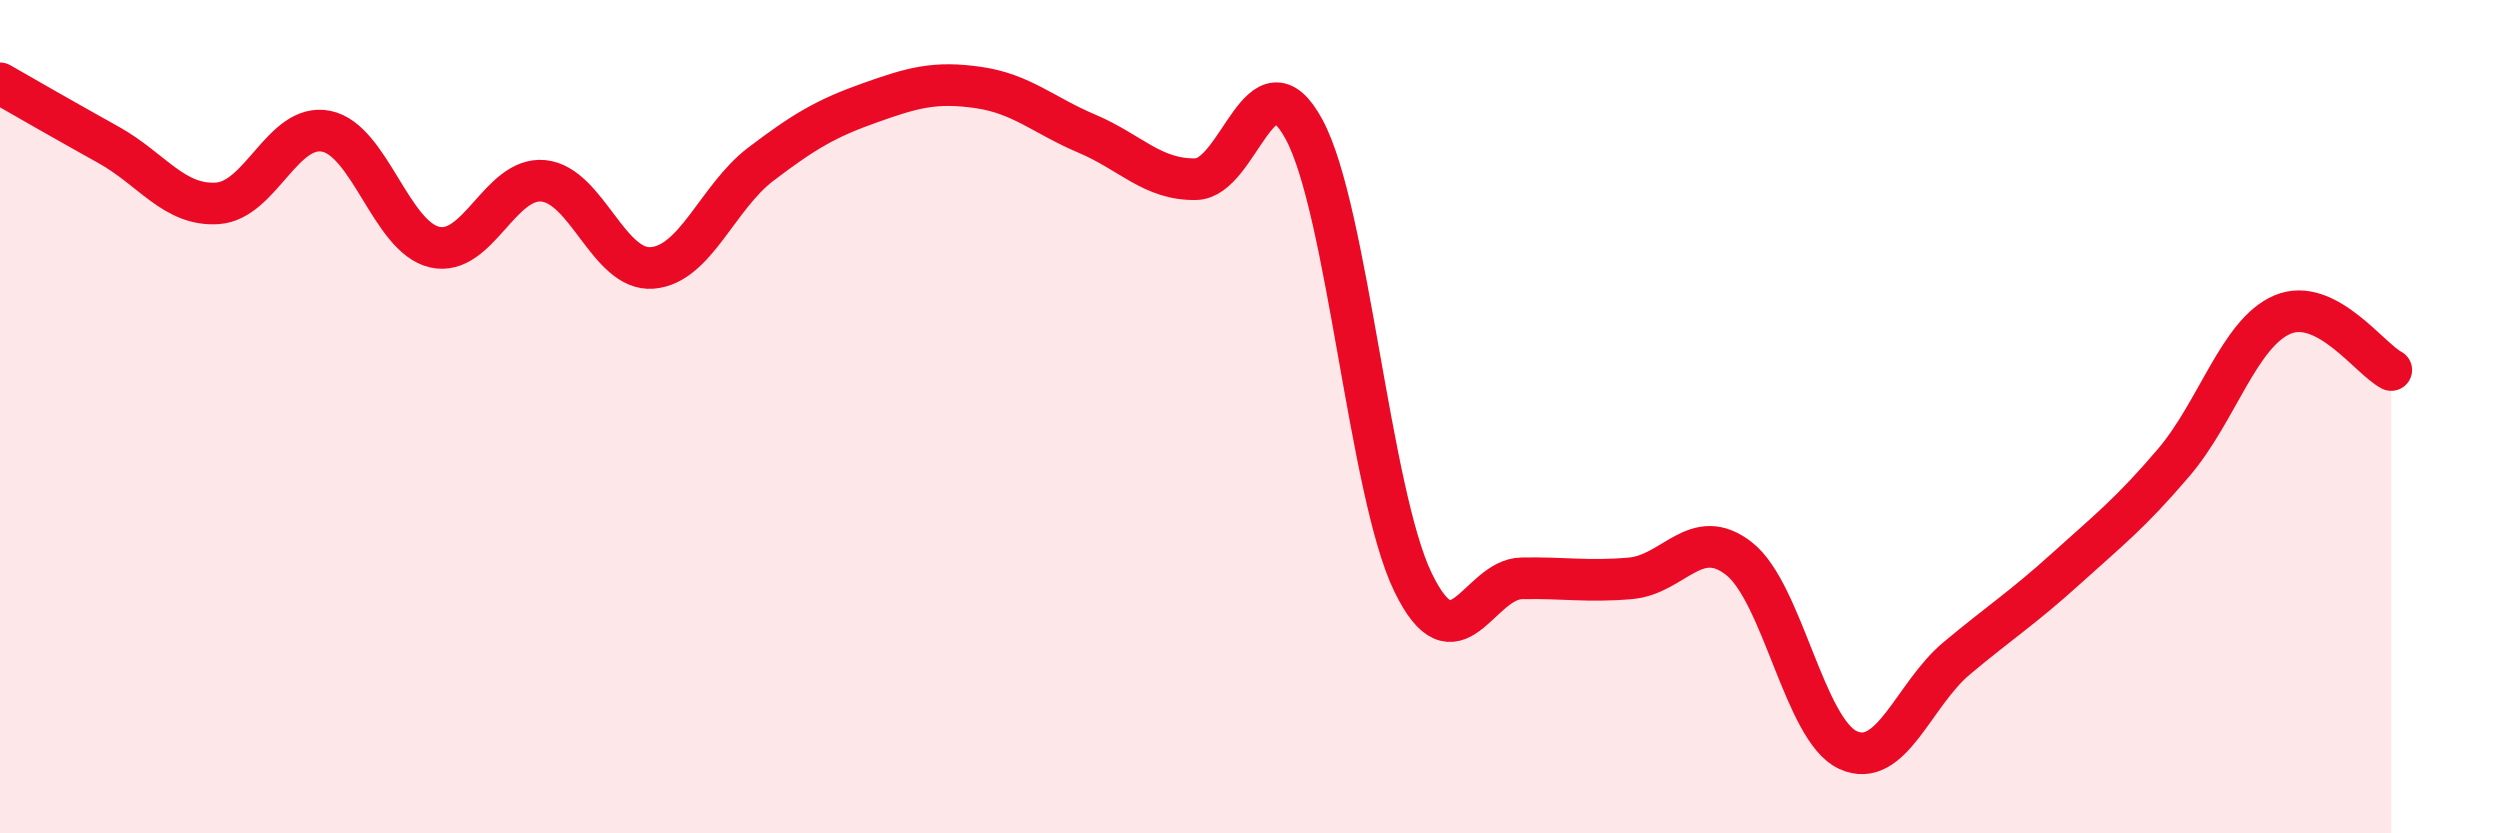
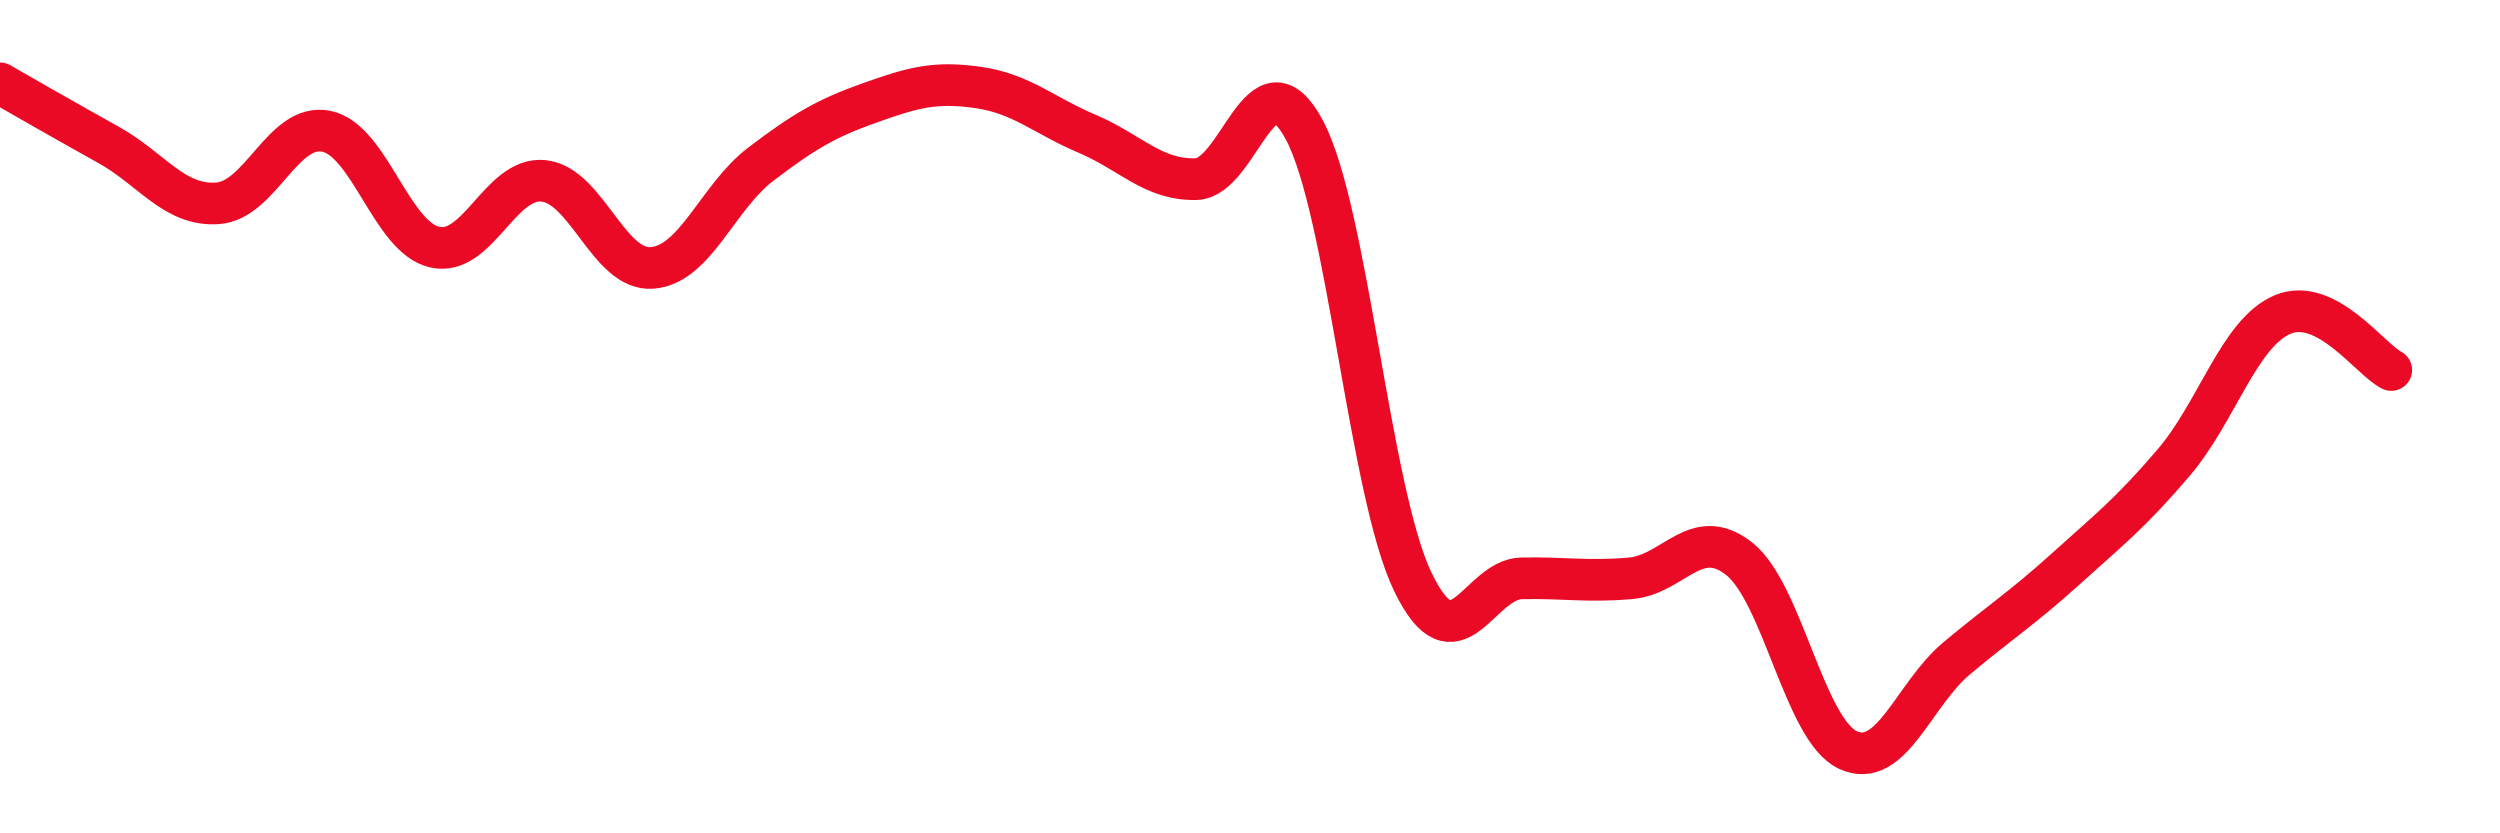
<svg xmlns="http://www.w3.org/2000/svg" width="60" height="20" viewBox="0 0 60 20">
-   <path d="M 0,2 C 0.52,2.3 1.57,2.9 2.61,3.48 C 3.65,4.06 4.18,4.95 5.22,4.88 C 6.26,4.81 6.79,2.94 7.83,3.15 C 8.87,3.36 9.39,5.69 10.43,5.93 C 11.47,6.17 12,4.24 13.04,4.34 C 14.08,4.44 14.61,6.51 15.65,6.43 C 16.69,6.35 17.22,4.73 18.26,3.94 C 19.3,3.15 19.83,2.84 20.87,2.47 C 21.91,2.1 22.44,1.95 23.48,2.1 C 24.52,2.25 25.05,2.77 26.09,3.21 C 27.13,3.65 27.66,4.32 28.7,4.3 C 29.74,4.28 30.26,1.18 31.3,3.11 C 32.34,5.04 32.87,11.82 33.91,13.97 C 34.95,16.12 35.48,13.9 36.52,13.88 C 37.56,13.86 38.09,13.97 39.13,13.88 C 40.17,13.79 40.7,12.59 41.74,13.41 C 42.78,14.23 43.31,17.52 44.35,18 C 45.39,18.48 45.92,16.67 46.96,15.8 C 48,14.93 48.53,14.6 49.57,13.66 C 50.61,12.72 51.13,12.32 52.17,11.1 C 53.21,9.88 53.74,7.99 54.78,7.55 C 55.82,7.11 56.87,8.61 57.39,8.88L57.39 20L0 20Z" fill="#EB0A25" opacity="0.1" stroke-linecap="round" stroke-linejoin="round" />
  <path d="M 0,2 C 0.52,2.3 1.57,2.9 2.61,3.48 C 3.65,4.06 4.18,4.95 5.22,4.88 C 6.26,4.81 6.79,2.94 7.83,3.15 C 8.87,3.36 9.39,5.69 10.43,5.93 C 11.47,6.17 12,4.24 13.04,4.34 C 14.08,4.44 14.61,6.51 15.65,6.43 C 16.69,6.35 17.22,4.73 18.26,3.94 C 19.3,3.15 19.83,2.84 20.87,2.47 C 21.91,2.1 22.44,1.95 23.48,2.1 C 24.52,2.25 25.05,2.77 26.09,3.21 C 27.13,3.65 27.66,4.32 28.7,4.3 C 29.74,4.28 30.26,1.18 31.3,3.11 C 32.34,5.04 32.87,11.82 33.91,13.97 C 34.95,16.12 35.48,13.9 36.52,13.88 C 37.56,13.86 38.09,13.97 39.13,13.88 C 40.17,13.79 40.7,12.59 41.74,13.41 C 42.78,14.23 43.31,17.52 44.35,18 C 45.39,18.48 45.92,16.67 46.96,15.8 C 48,14.93 48.53,14.6 49.57,13.66 C 50.61,12.72 51.13,12.32 52.17,11.1 C 53.21,9.88 53.74,7.99 54.78,7.55 C 55.82,7.11 56.87,8.61 57.39,8.88" stroke="#EB0A25" stroke-width="1" fill="none" stroke-linecap="round" stroke-linejoin="round" />
</svg>